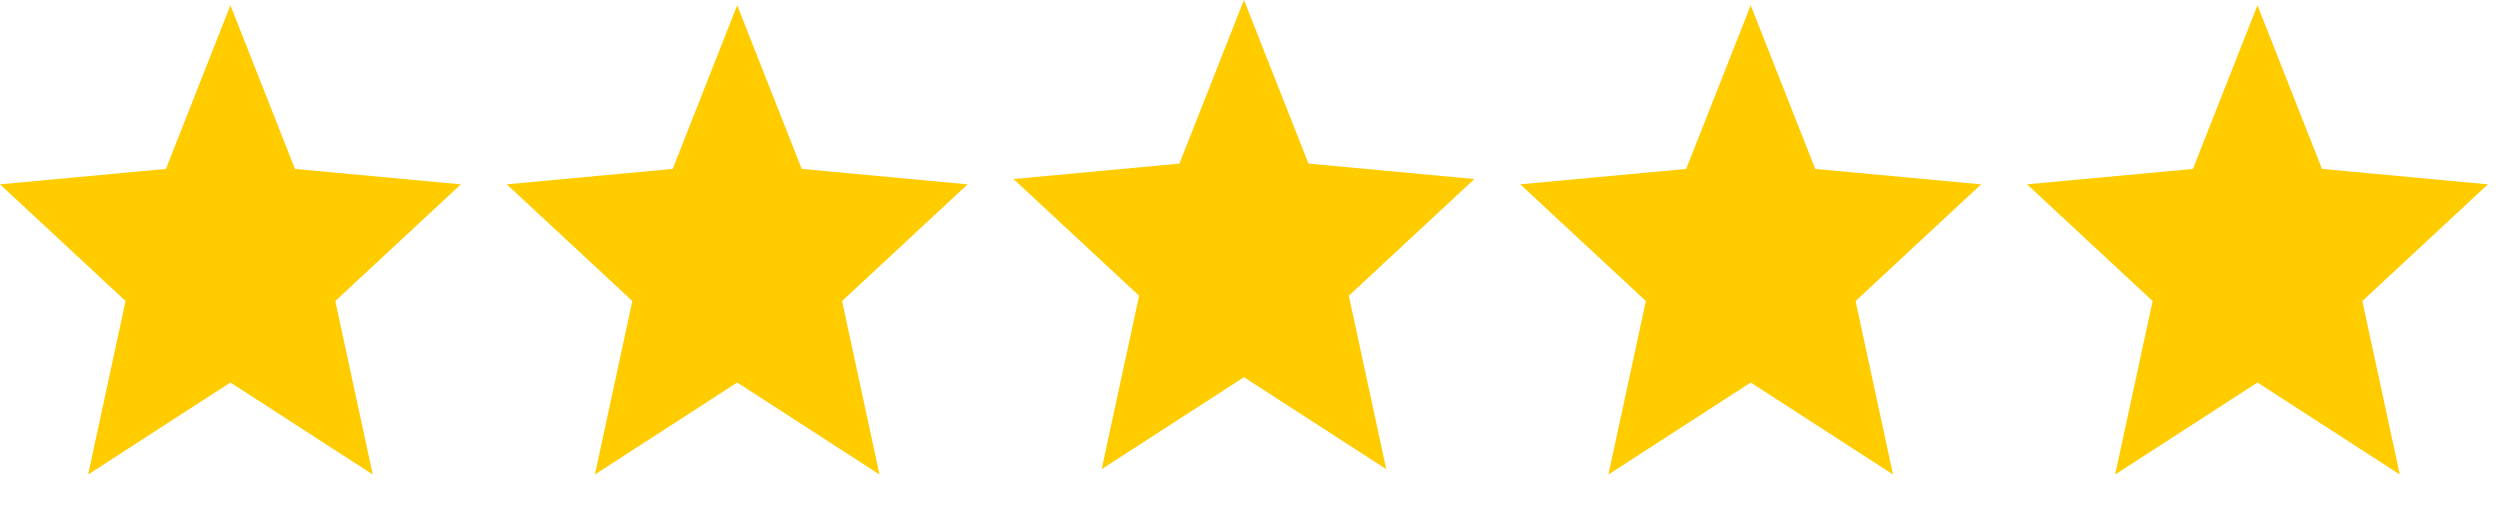
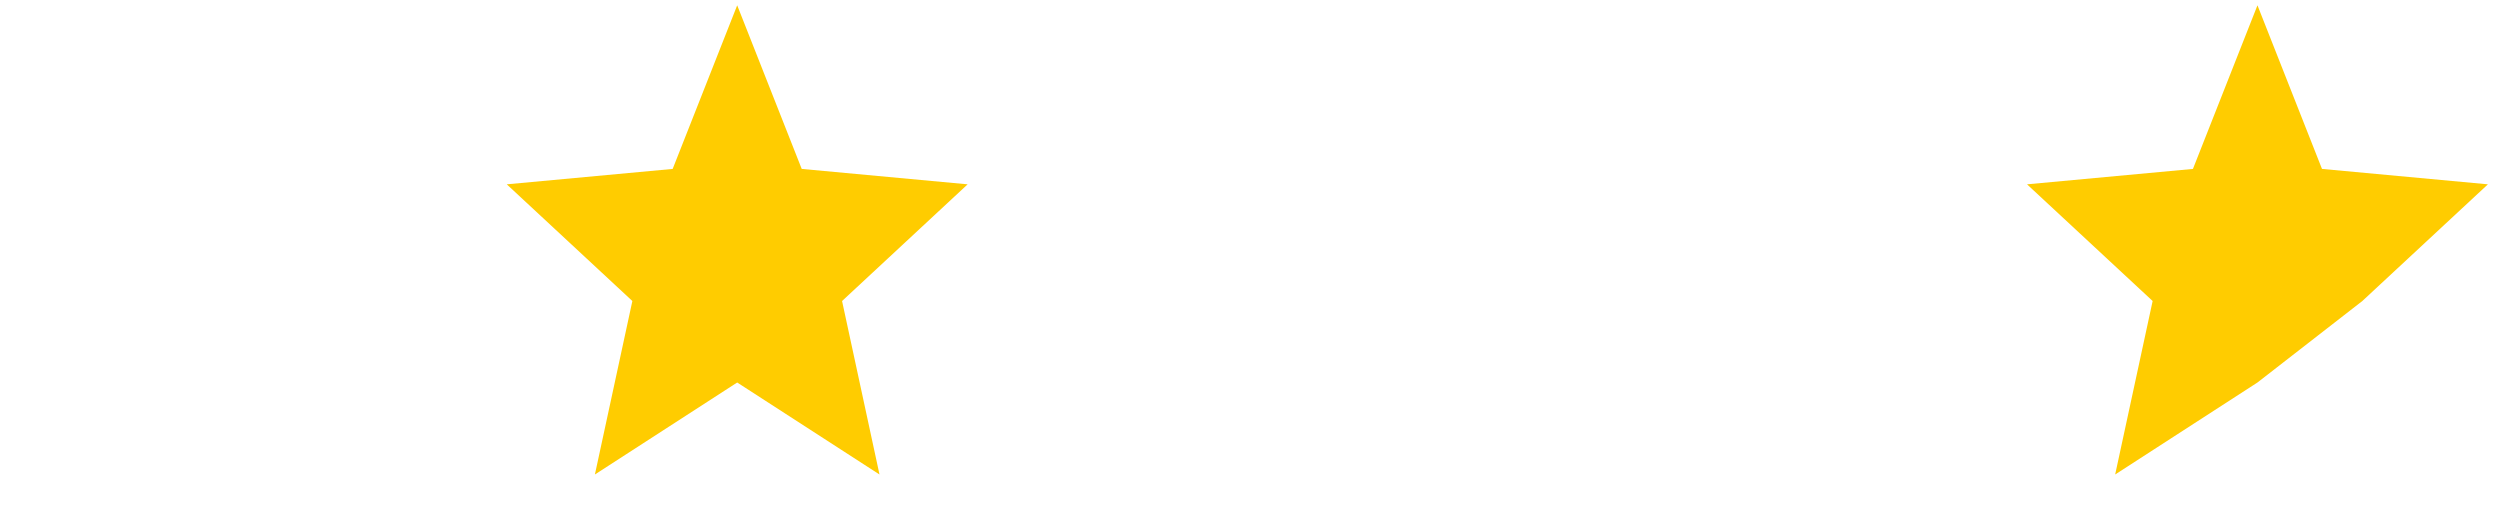
<svg xmlns="http://www.w3.org/2000/svg" width="74" height="15" viewBox="0 0 74 15" fill="none">
-   <path d="M2.609 14.045L3.717 8.91L0 5.456L4.911 5L6.821 0.157L8.731 5L13.642 5.456L9.925 8.91L11.033 14.045L6.821 11.322L2.609 14.045Z" fill="#FFCC00" />
  <path d="M17.609 14.045L18.718 8.91L15 5.456L19.911 5L21.821 0.157L23.731 5L28.642 5.456L24.925 8.91L26.033 14.045L21.821 11.322L17.609 14.045Z" fill="#FFCC00" />
-   <path d="M32.609 13.887L33.718 8.753L30 5.299L34.911 4.842L36.821 0L38.731 4.842L43.642 5.299L39.925 8.753L41.033 13.887L36.821 11.165L32.609 13.887Z" fill="#FFCC00" />
-   <path d="M47.609 14.045L48.718 8.91L45 5.456L49.911 5L51.821 0.157L53.731 5L58.642 5.456L54.925 8.91L56.033 14.045L51.821 11.322L47.609 14.045Z" fill="#FFCC00" />
-   <path d="M62.609 14.045L63.718 8.91L60 5.456L64.911 5L66.821 0.157L68.731 5L73.642 5.456L69.925 8.91L71.033 14.045L66.821 11.322L62.609 14.045Z" fill="#FFCC00" />
+   <path d="M62.609 14.045L63.718 8.91L60 5.456L64.911 5L66.821 0.157L68.731 5L73.642 5.456L69.925 8.91L66.821 11.322L62.609 14.045Z" fill="#FFCC00" />
</svg>